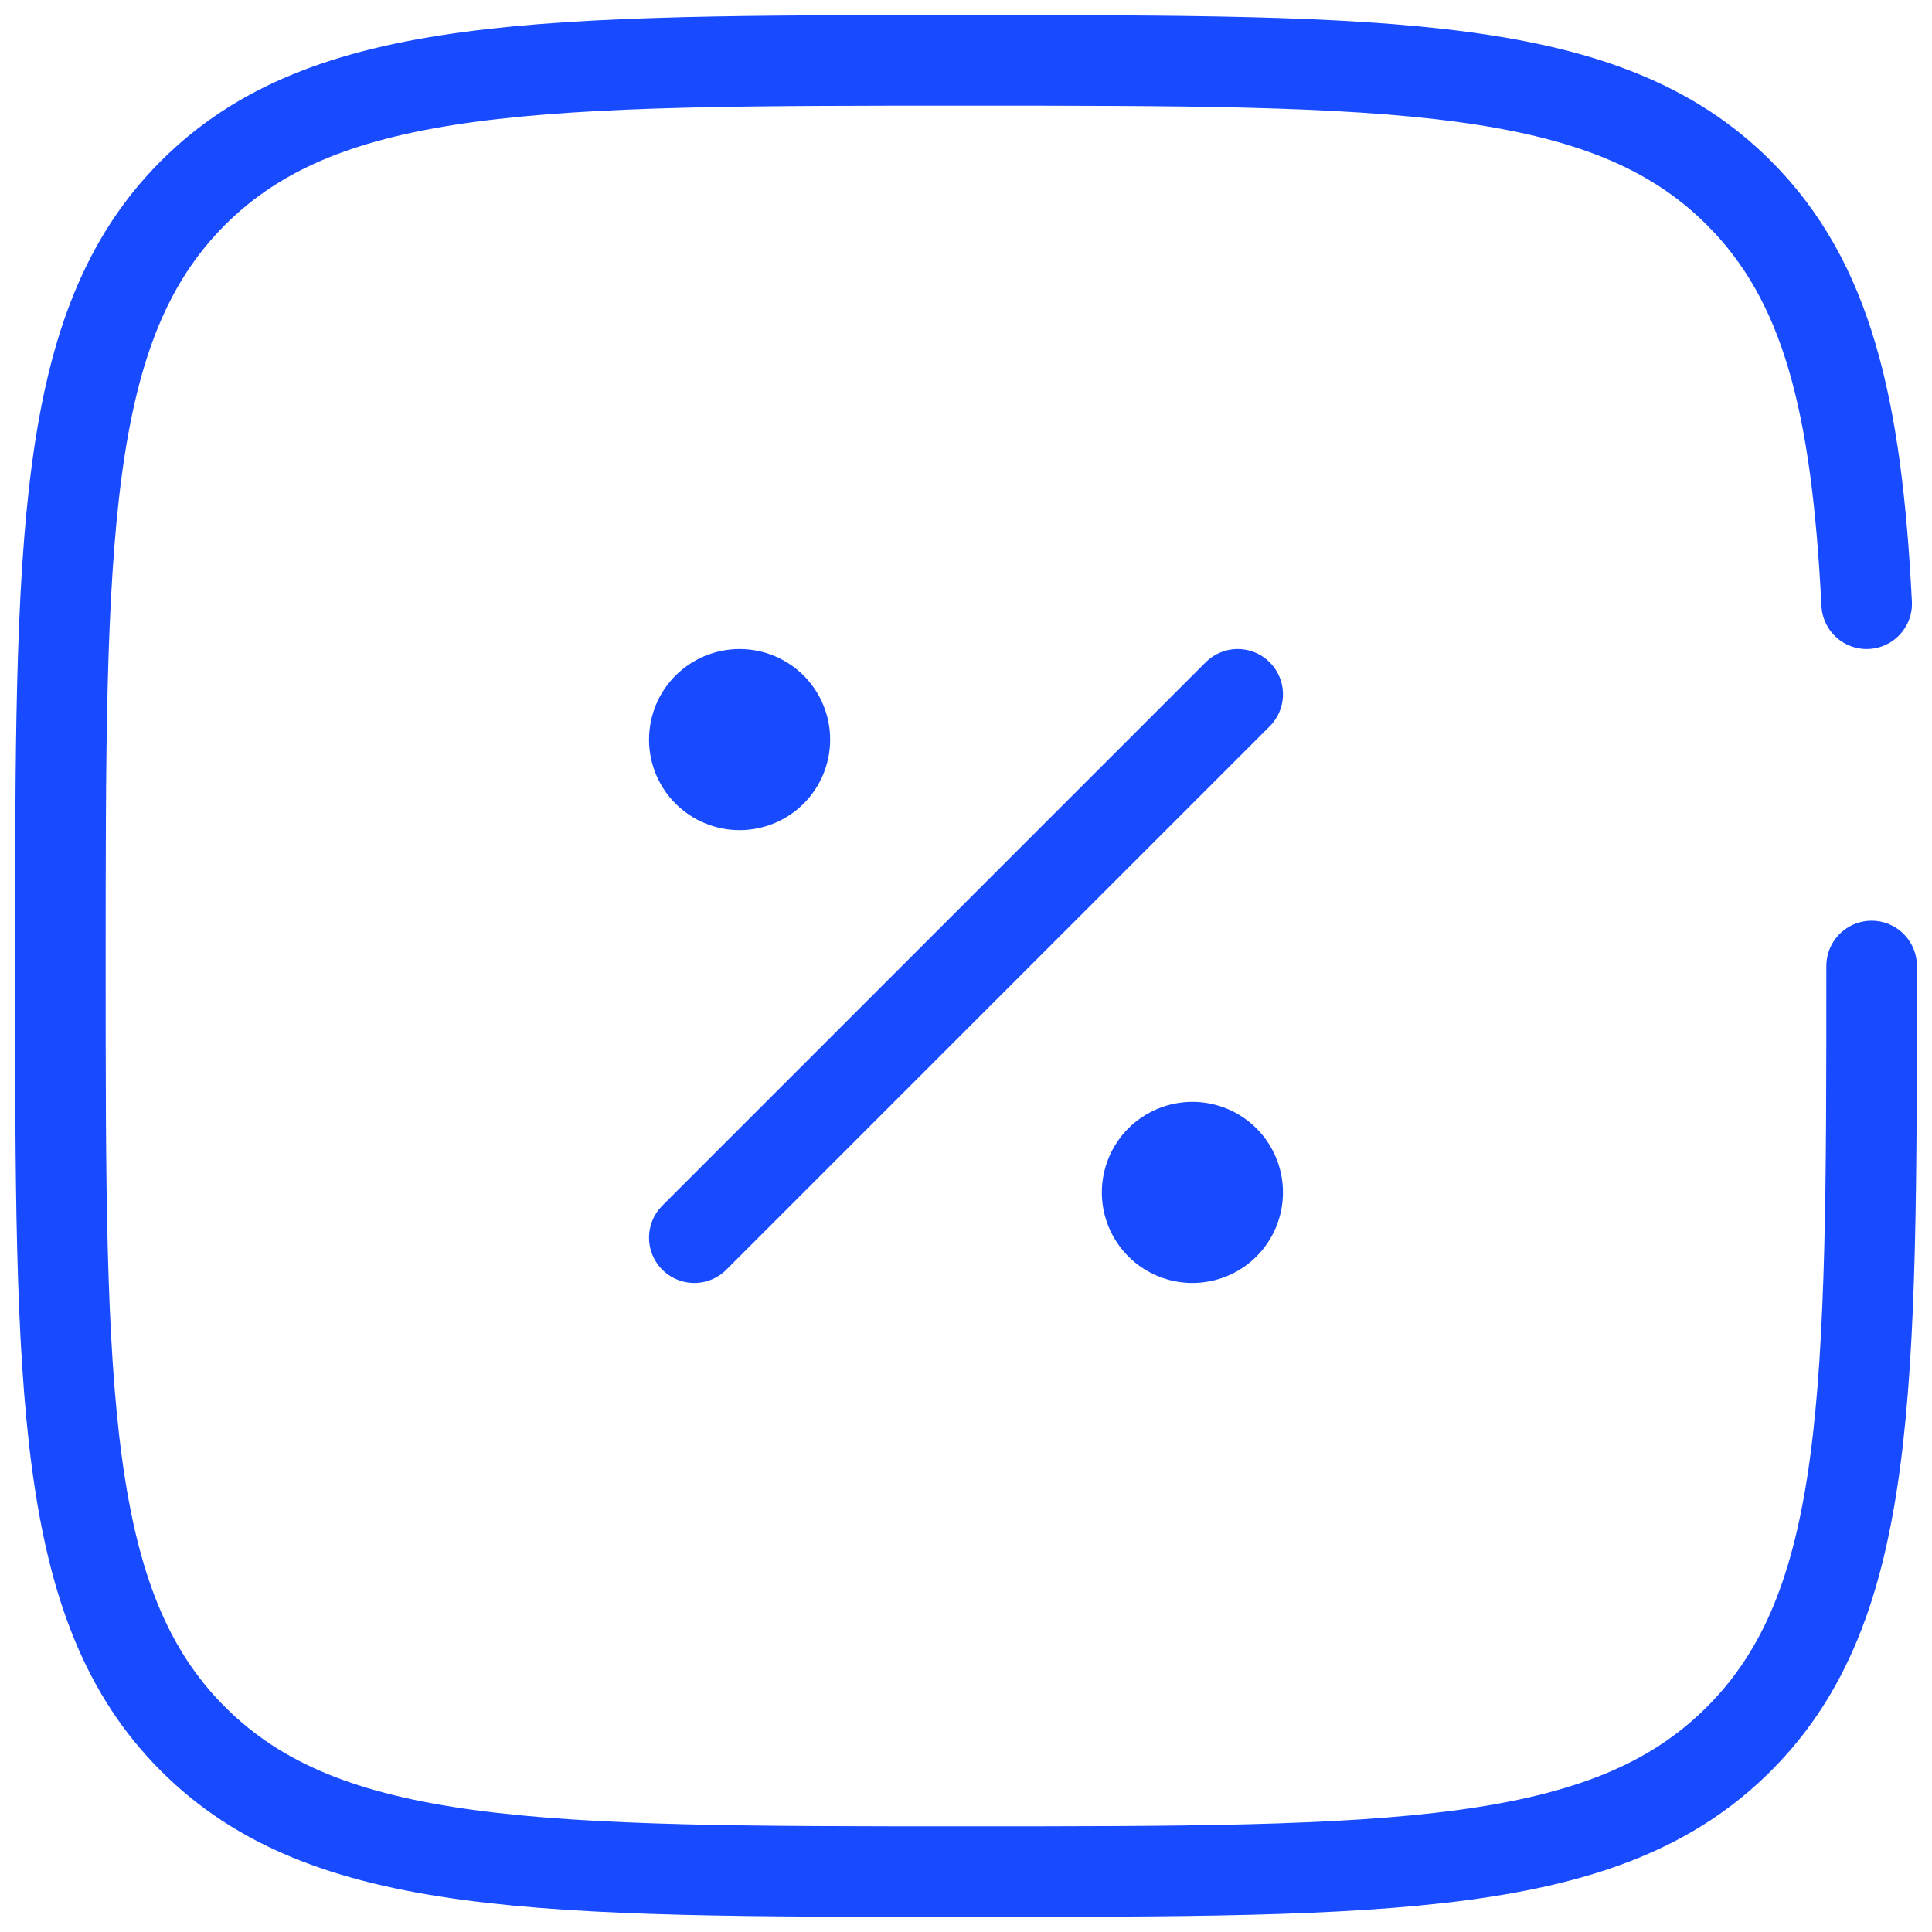
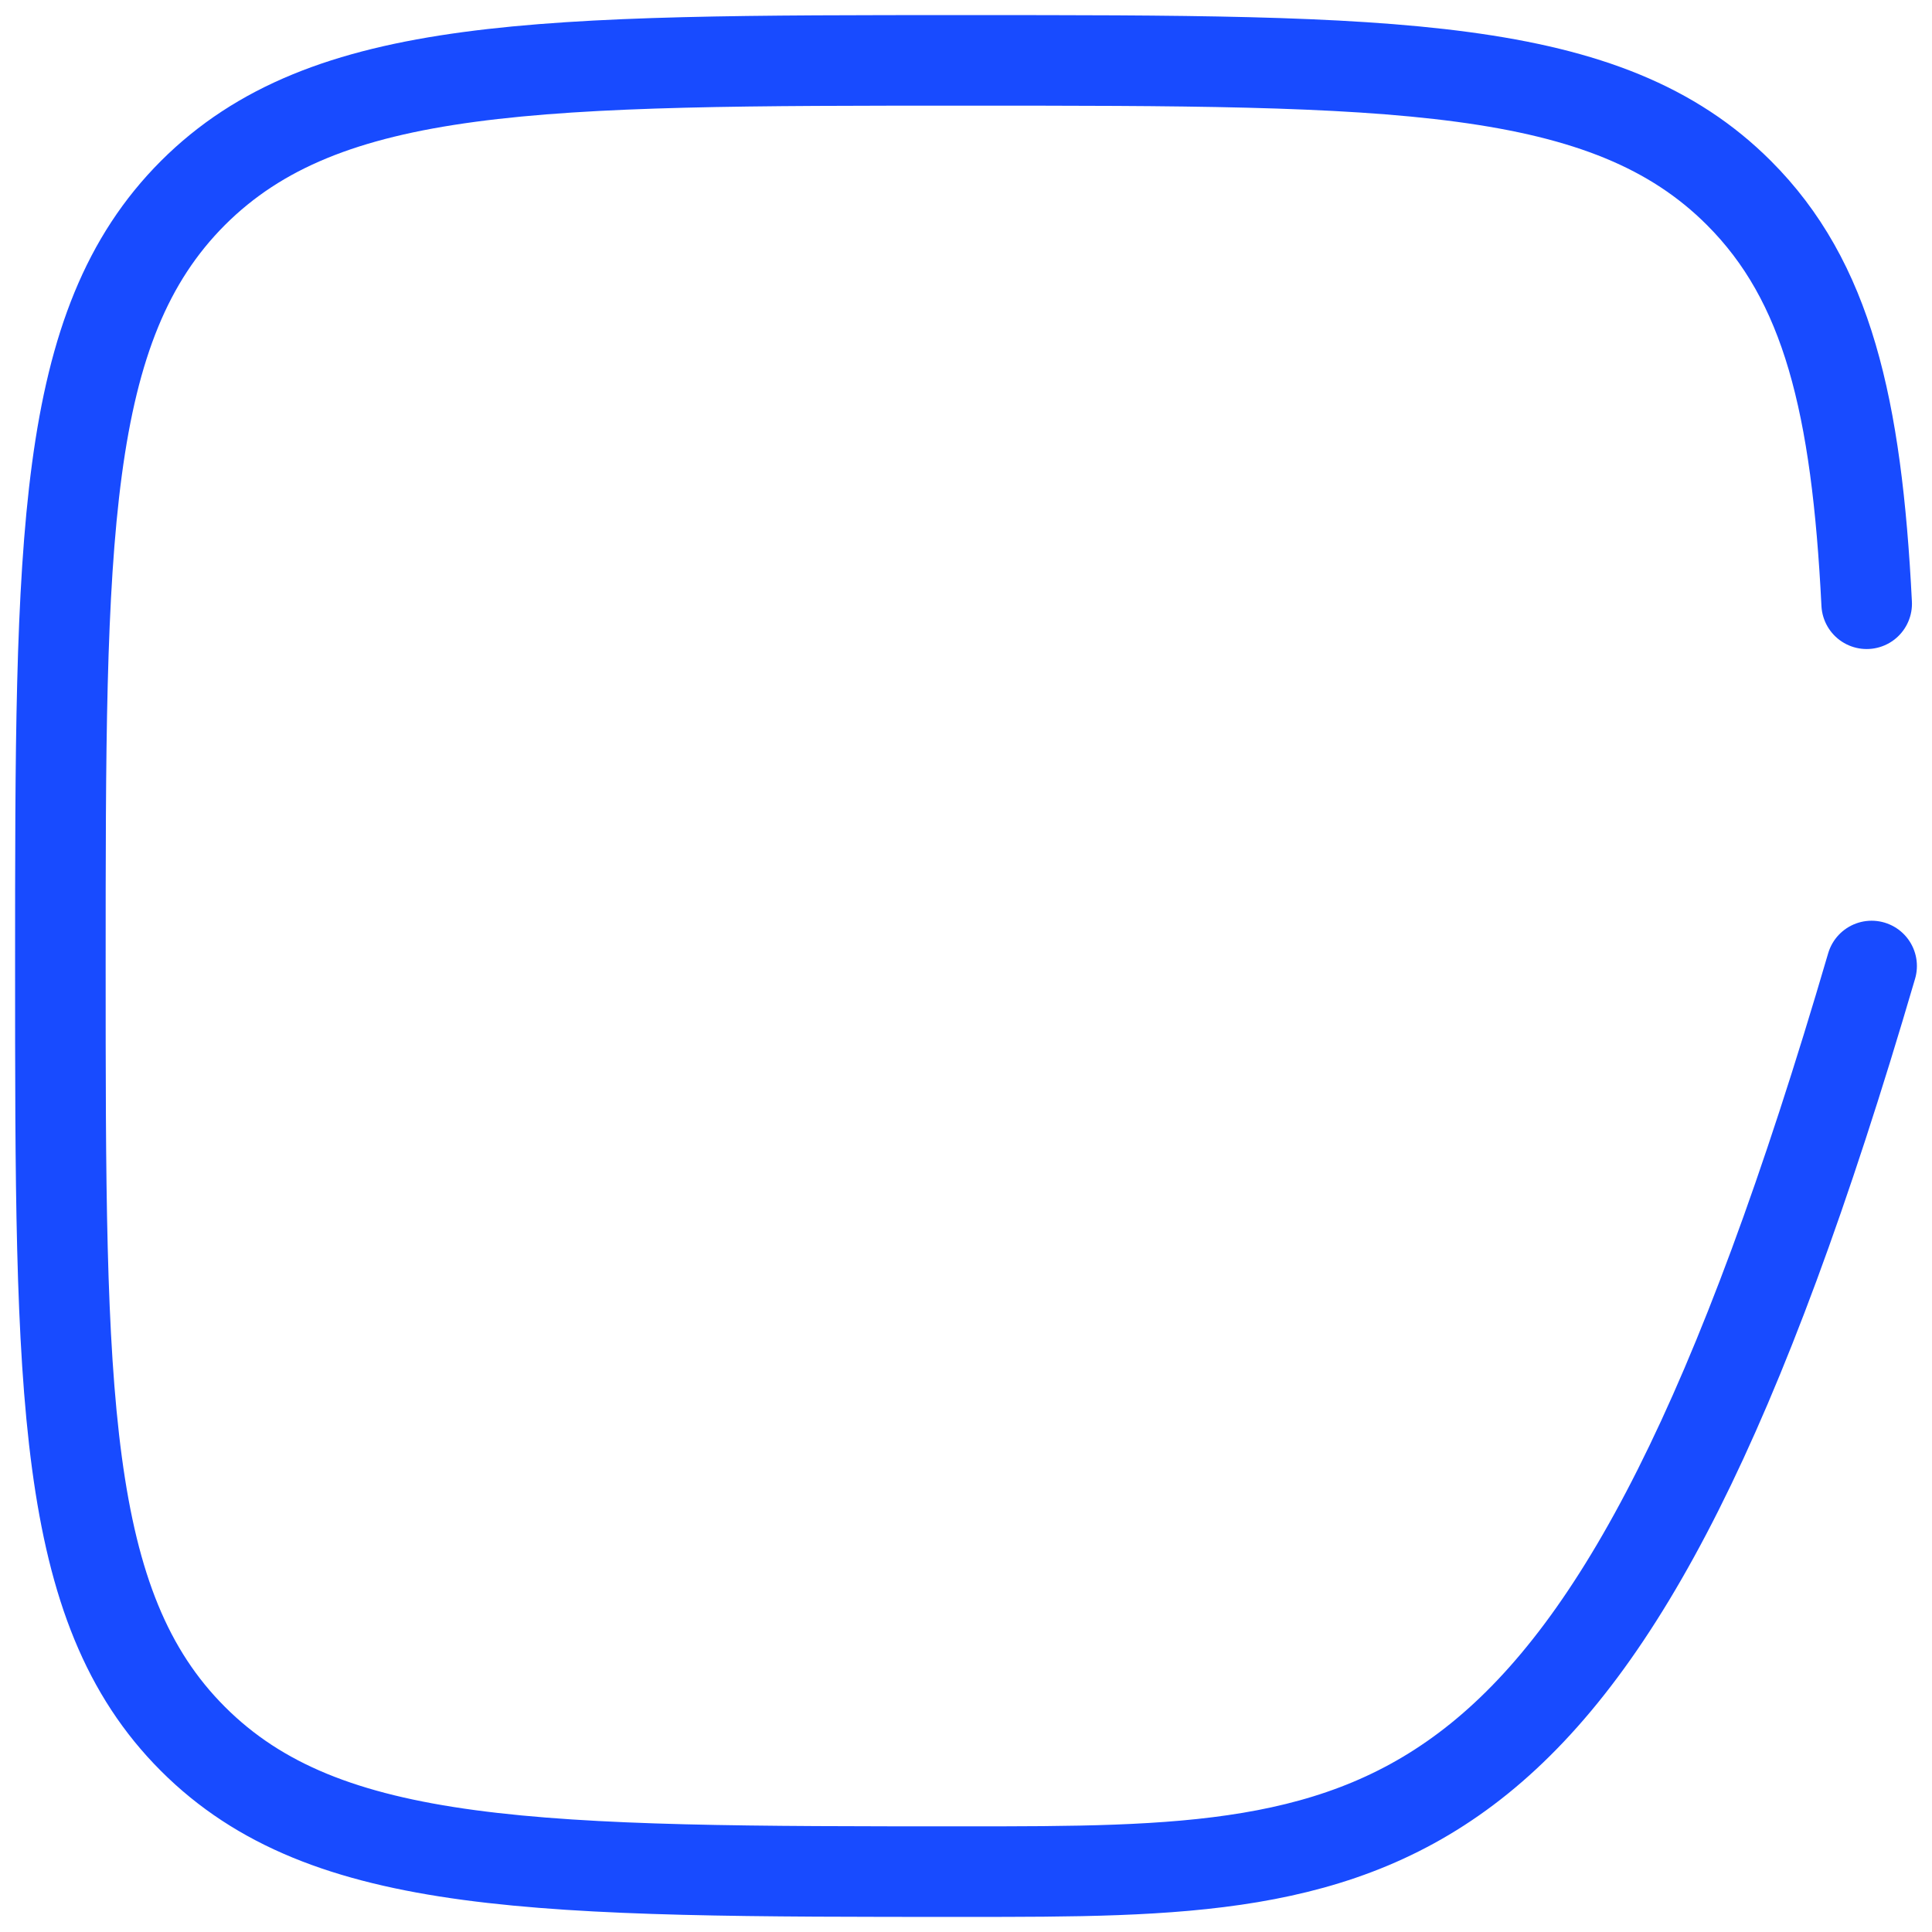
<svg xmlns="http://www.w3.org/2000/svg" width="32" height="32" viewBox="0 0 32 32" fill="none">
-   <path d="M11.5 20.5L20.5 11.5" stroke="#184BFF" stroke-width="1.5" stroke-linecap="round" />
-   <path d="M21.25 19.75C21.25 20.148 21.092 20.529 20.811 20.811C20.529 21.092 20.148 21.25 19.75 21.25C19.352 21.25 18.971 21.092 18.689 20.811C18.408 20.529 18.25 20.148 18.25 19.75C18.25 19.352 18.408 18.971 18.689 18.689C18.971 18.408 19.352 18.25 19.75 18.25C20.148 18.25 20.529 18.408 20.811 18.689C21.092 18.971 21.25 19.352 21.25 19.75ZM13.75 12.25C13.75 12.648 13.592 13.029 13.311 13.311C13.029 13.592 12.648 13.75 12.25 13.75C11.852 13.75 11.471 13.592 11.189 13.311C10.908 13.029 10.75 12.648 10.75 12.25C10.75 11.852 10.908 11.471 11.189 11.189C11.471 10.908 11.852 10.75 12.25 10.75C12.648 10.75 13.029 10.908 13.311 11.189C13.592 11.471 13.75 11.852 13.75 12.25Z" fill="#184BFF" />
-   <path d="M31 16C31 23.071 31 26.607 28.802 28.802C26.608 31 23.071 31 16 31C8.929 31 5.394 31 3.196 28.802C1 26.608 1 23.071 1 16C1 8.929 1 5.394 3.196 3.196C5.395 1 8.929 1 16 1C23.071 1 26.607 1 28.802 3.196C30.264 4.657 30.753 6.71 30.918 10" stroke="#184BFF" stroke-width="1.5" stroke-linecap="round" />
+   <path d="M31 16C26.608 31 23.071 31 16 31C8.929 31 5.394 31 3.196 28.802C1 26.608 1 23.071 1 16C1 8.929 1 5.394 3.196 3.196C5.395 1 8.929 1 16 1C23.071 1 26.607 1 28.802 3.196C30.264 4.657 30.753 6.71 30.918 10" stroke="#184BFF" stroke-width="1.5" stroke-linecap="round" />
</svg>